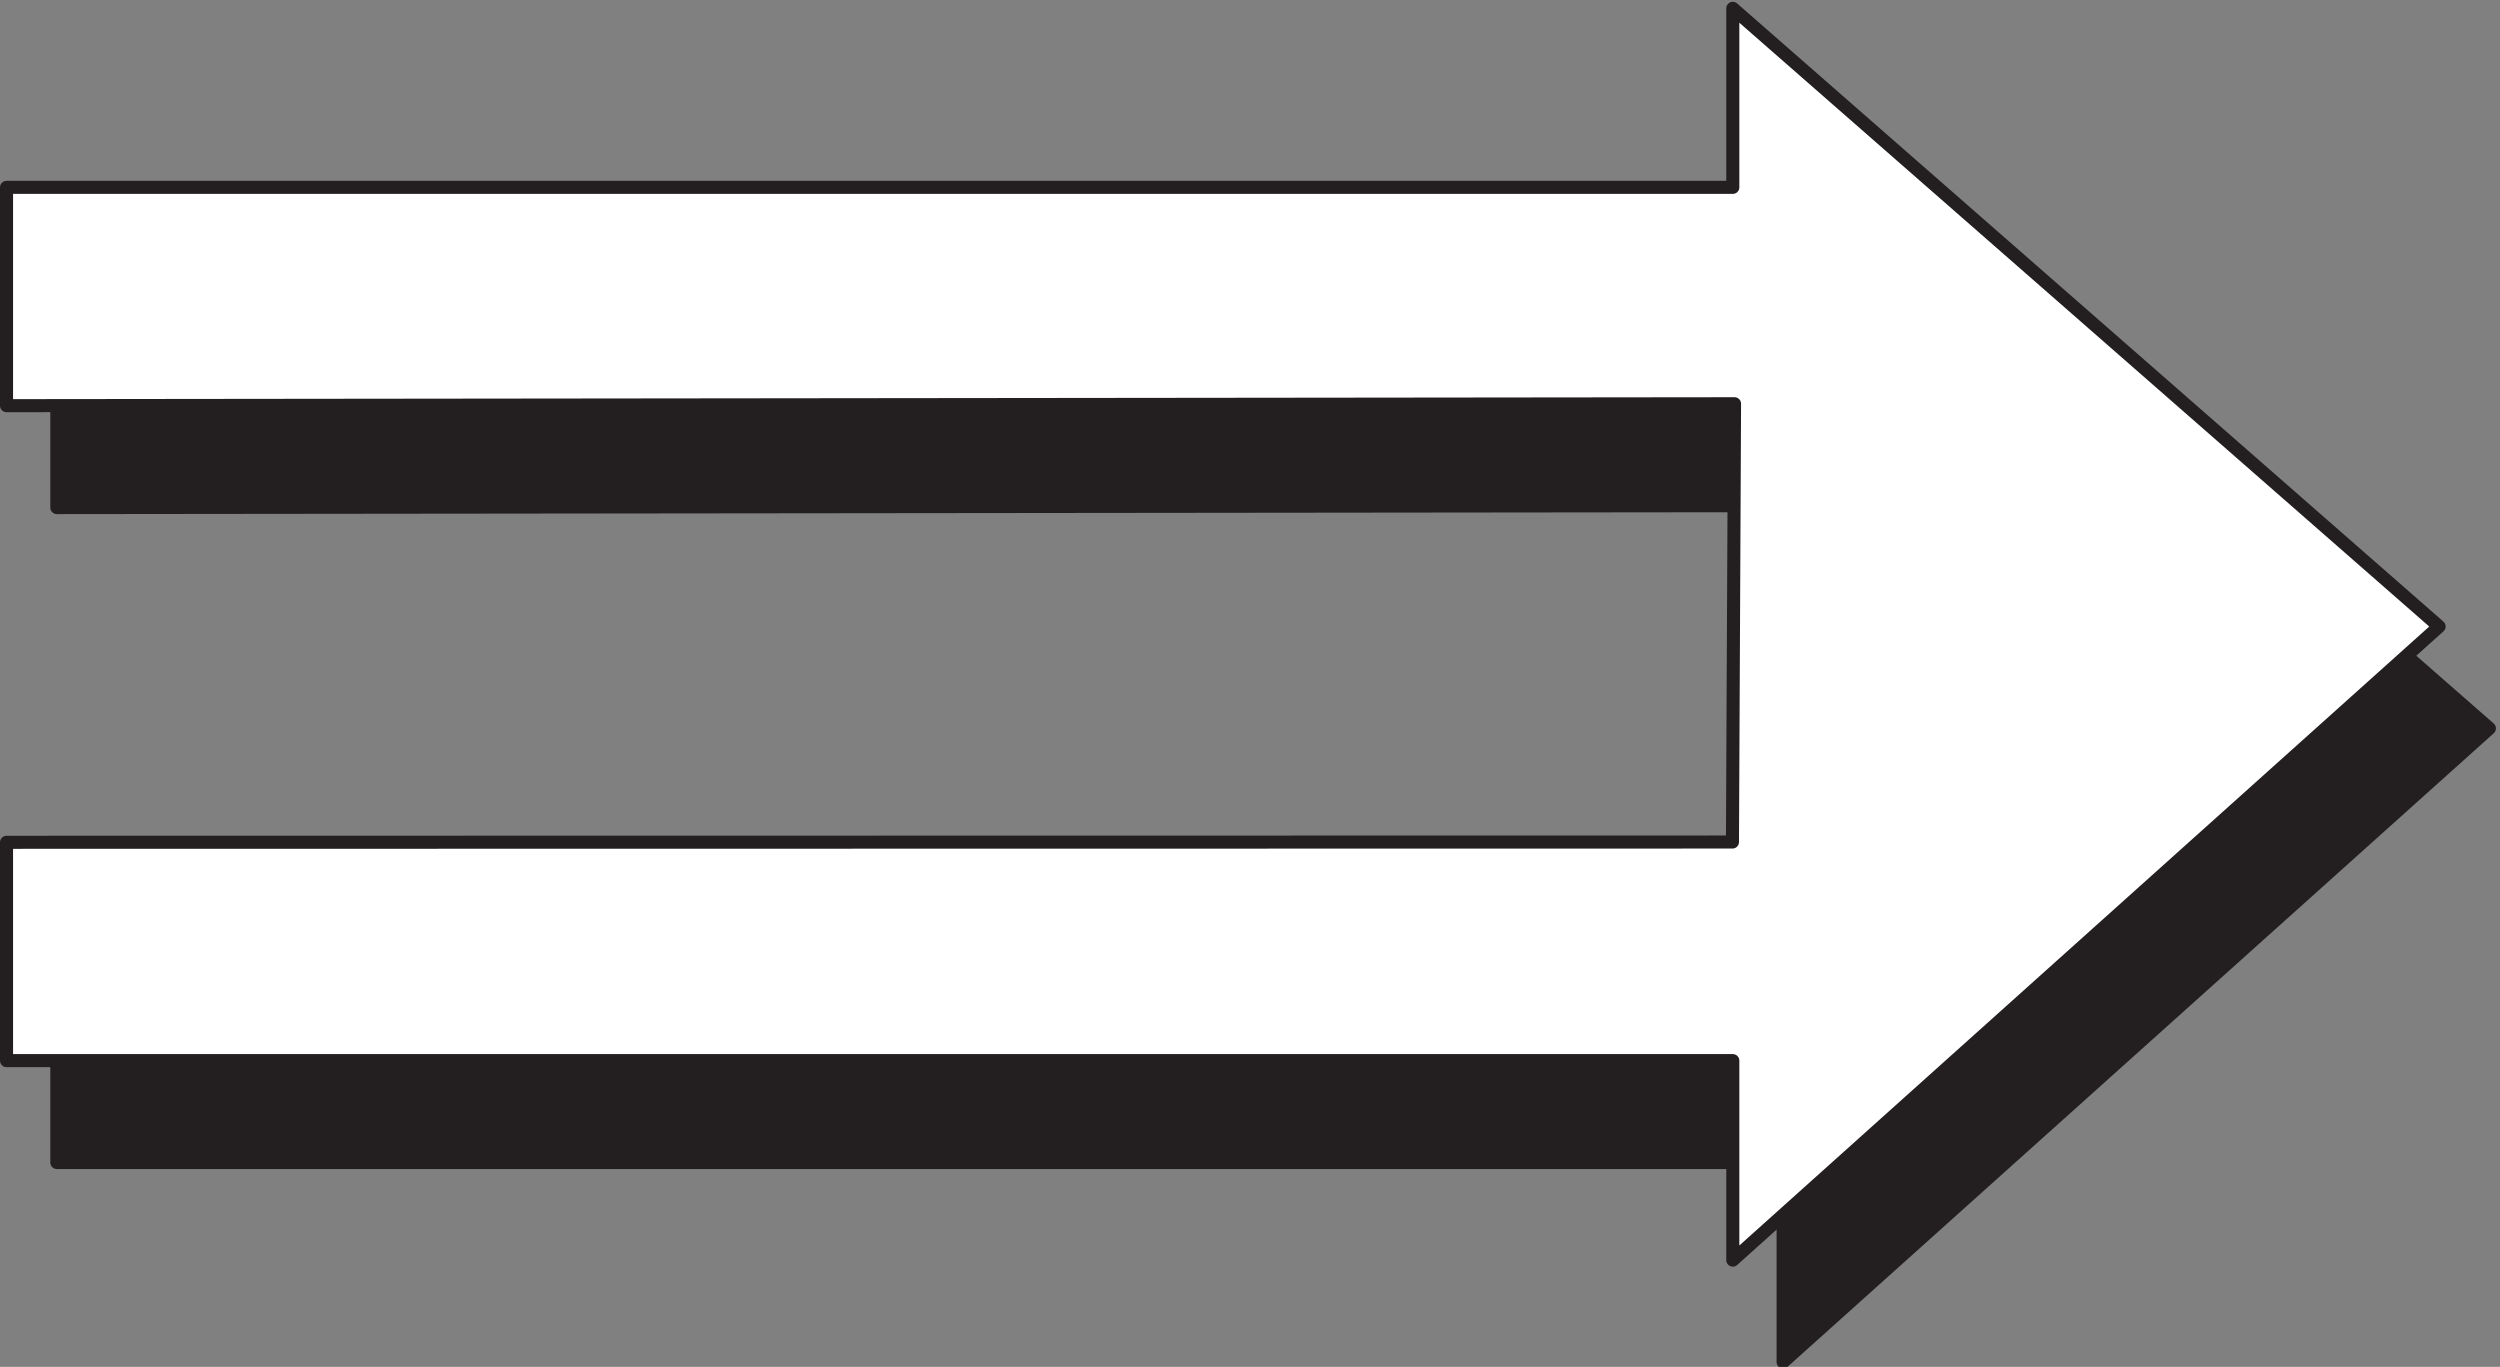
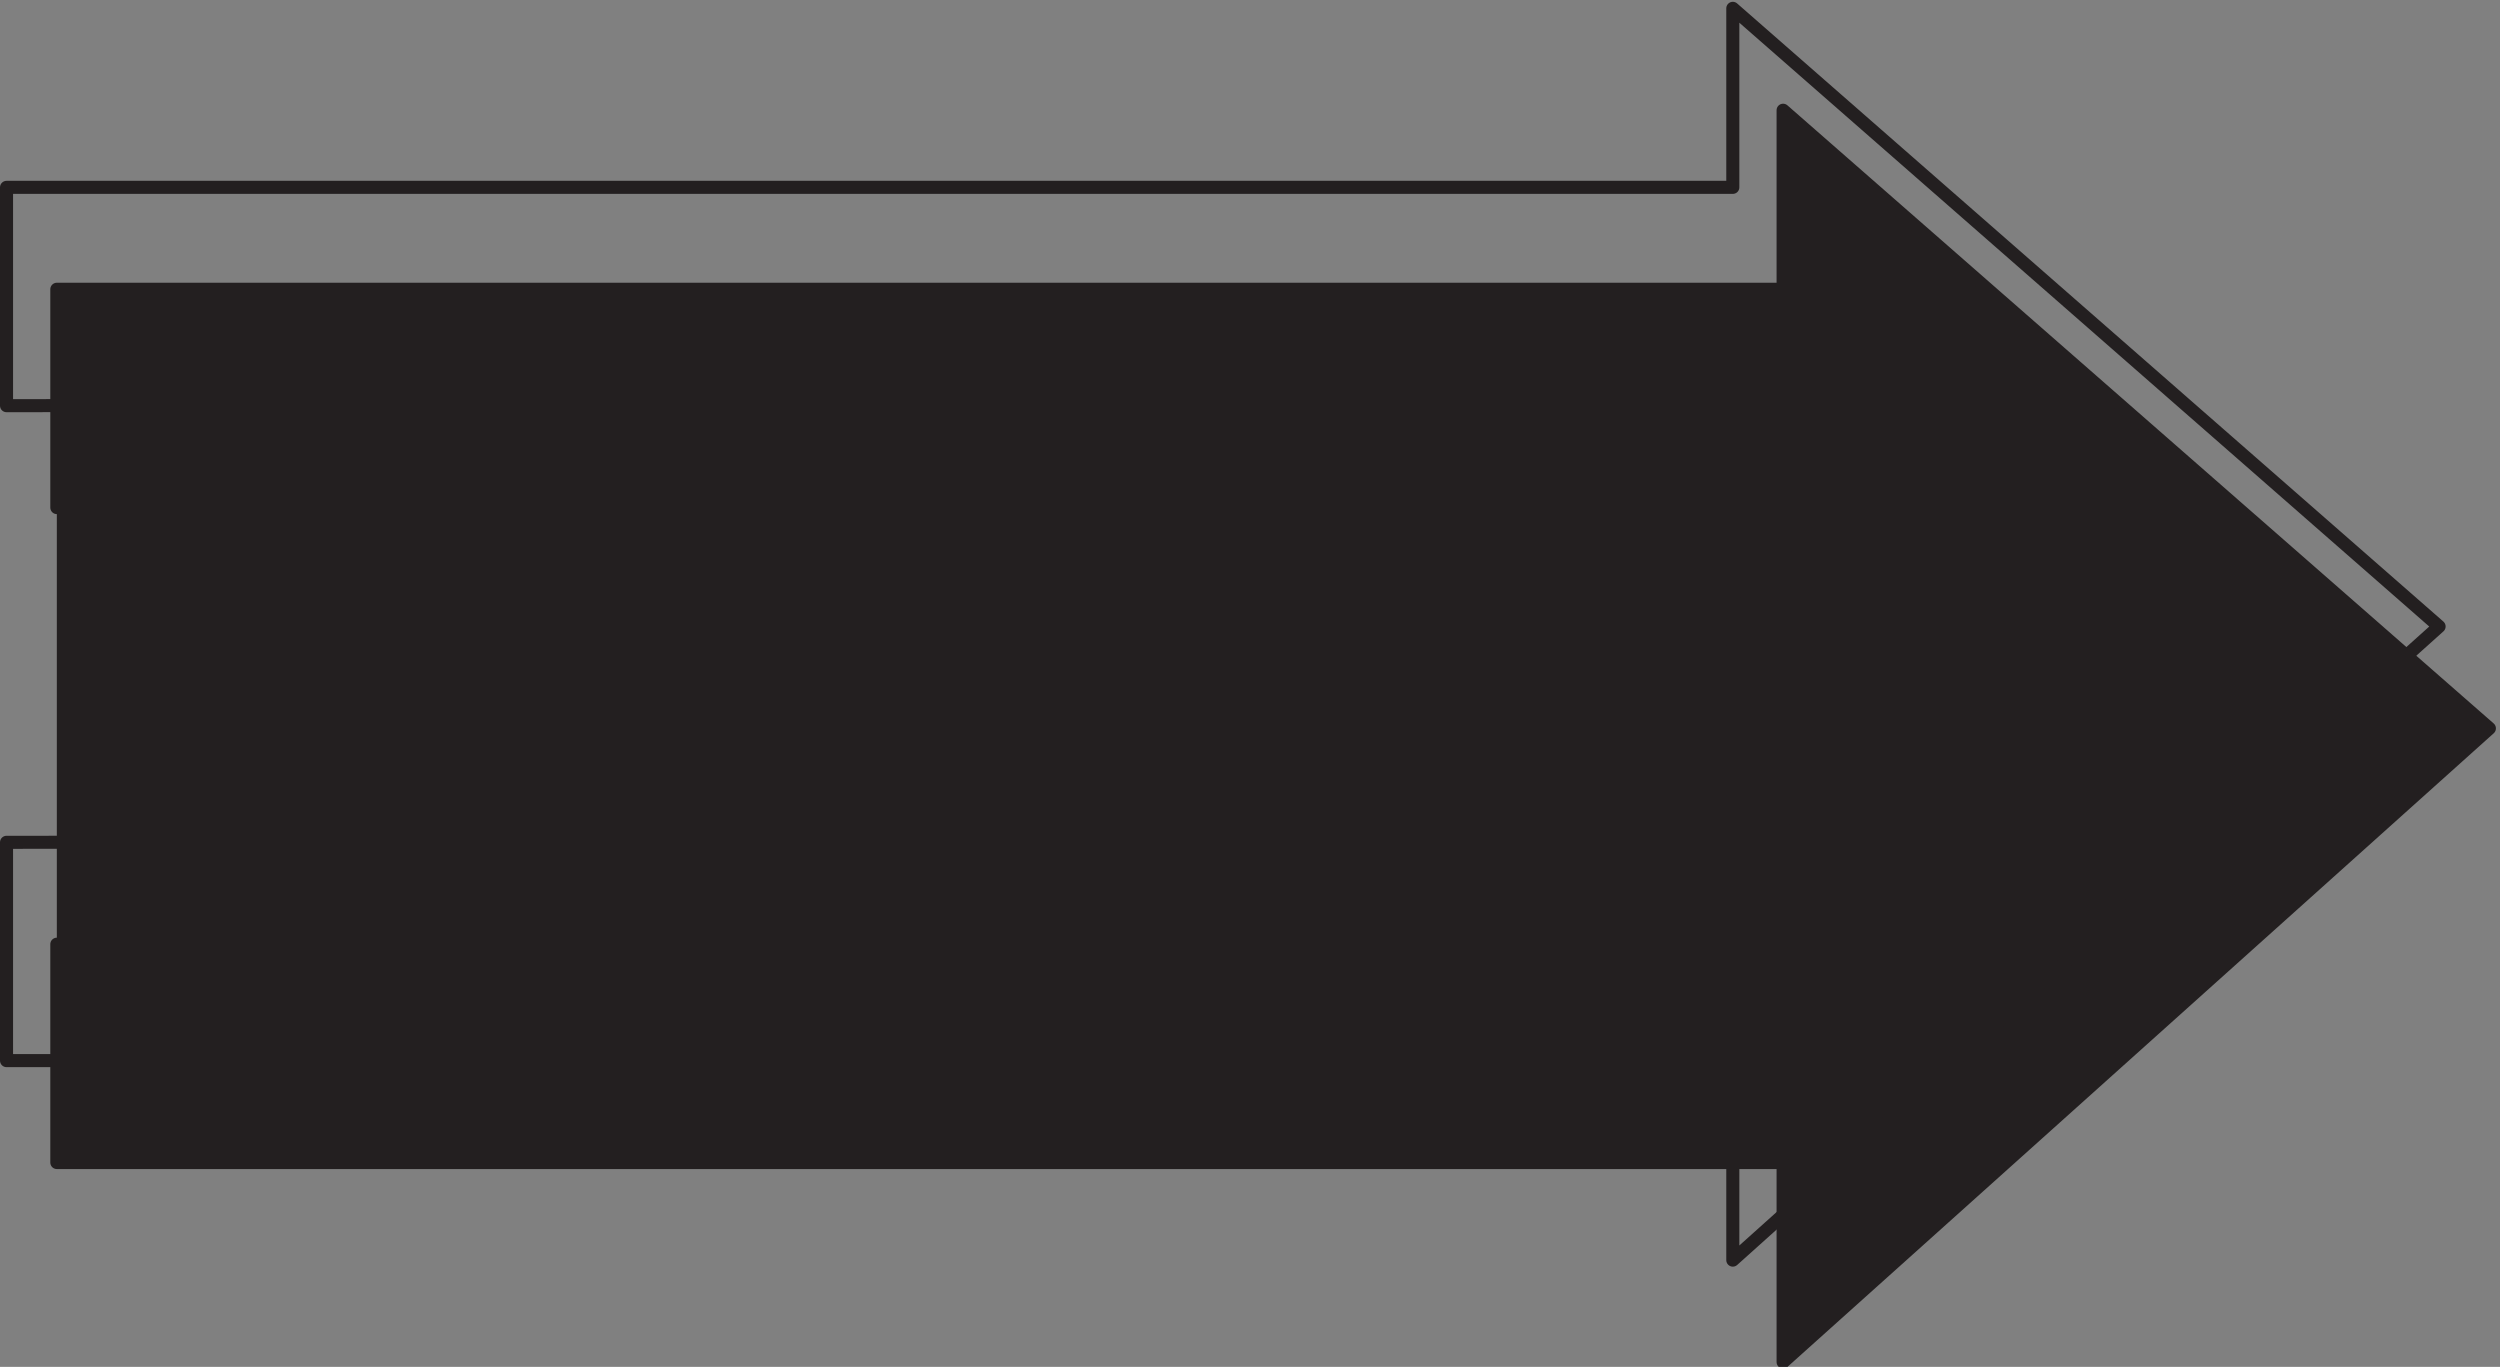
<svg xmlns="http://www.w3.org/2000/svg" xml:space="preserve" width="732.984" height="400.761">
  <rect width="100%" height="100%" fill="#808080" stroke="none" />
-   <path d="M125.281 2379.31H3930.79v394.65l1556.97-1362.68L3930.79 14.45v439.788H125.281v481.274l3804.739.609 4.58 966.189-3809.319-4.27v481.27" style="fill:#231f20;fill-opacity:1;fill-rule:evenodd;stroke:none" transform="matrix(.133 0 0 -.133 0 401.258)" />
+   <path d="M125.281 2379.31H3930.79v394.65l1556.97-1362.68L3930.79 14.45v439.788H125.281v481.274v481.27" style="fill:#231f20;fill-opacity:1;fill-rule:evenodd;stroke:none" transform="matrix(.133 0 0 -.133 0 401.258)" />
  <path d="M125.281 2379.31H3930.79v394.65l1556.97-1362.68L3930.79 14.45v439.788H125.281v481.274l3804.739.609 4.58 966.189-3809.319-4.27z" style="fill:none;stroke:#231f20;stroke-width:28.8;stroke-linecap:butt;stroke-linejoin:round;stroke-miterlimit:10;stroke-dasharray:none;stroke-opacity:1" transform="matrix(.133 0 0 -.133 0 401.258)" />
-   <path d="M14.398 2603.95H3819.91v394.65l1556.97-1362.68L3819.91 239.09v439.789H14.398v481.271l3804.742.61 4.58 966.19-3809.322-4.27v481.27" style="fill:#fff;fill-opacity:1;fill-rule:evenodd;stroke:none" transform="matrix(.133 0 0 -.133 0 401.258)" />
  <path d="M14.398 2603.95H3819.91v394.65l1556.97-1362.68L3819.91 239.09v439.789H14.398v481.271l3804.742.61 4.58 966.19-3809.322-4.27z" style="fill:none;stroke:#231f20;stroke-width:28.8;stroke-linecap:butt;stroke-linejoin:round;stroke-miterlimit:10;stroke-dasharray:none;stroke-opacity:1" transform="matrix(.133 0 0 -.133 0 401.258)" />
</svg>